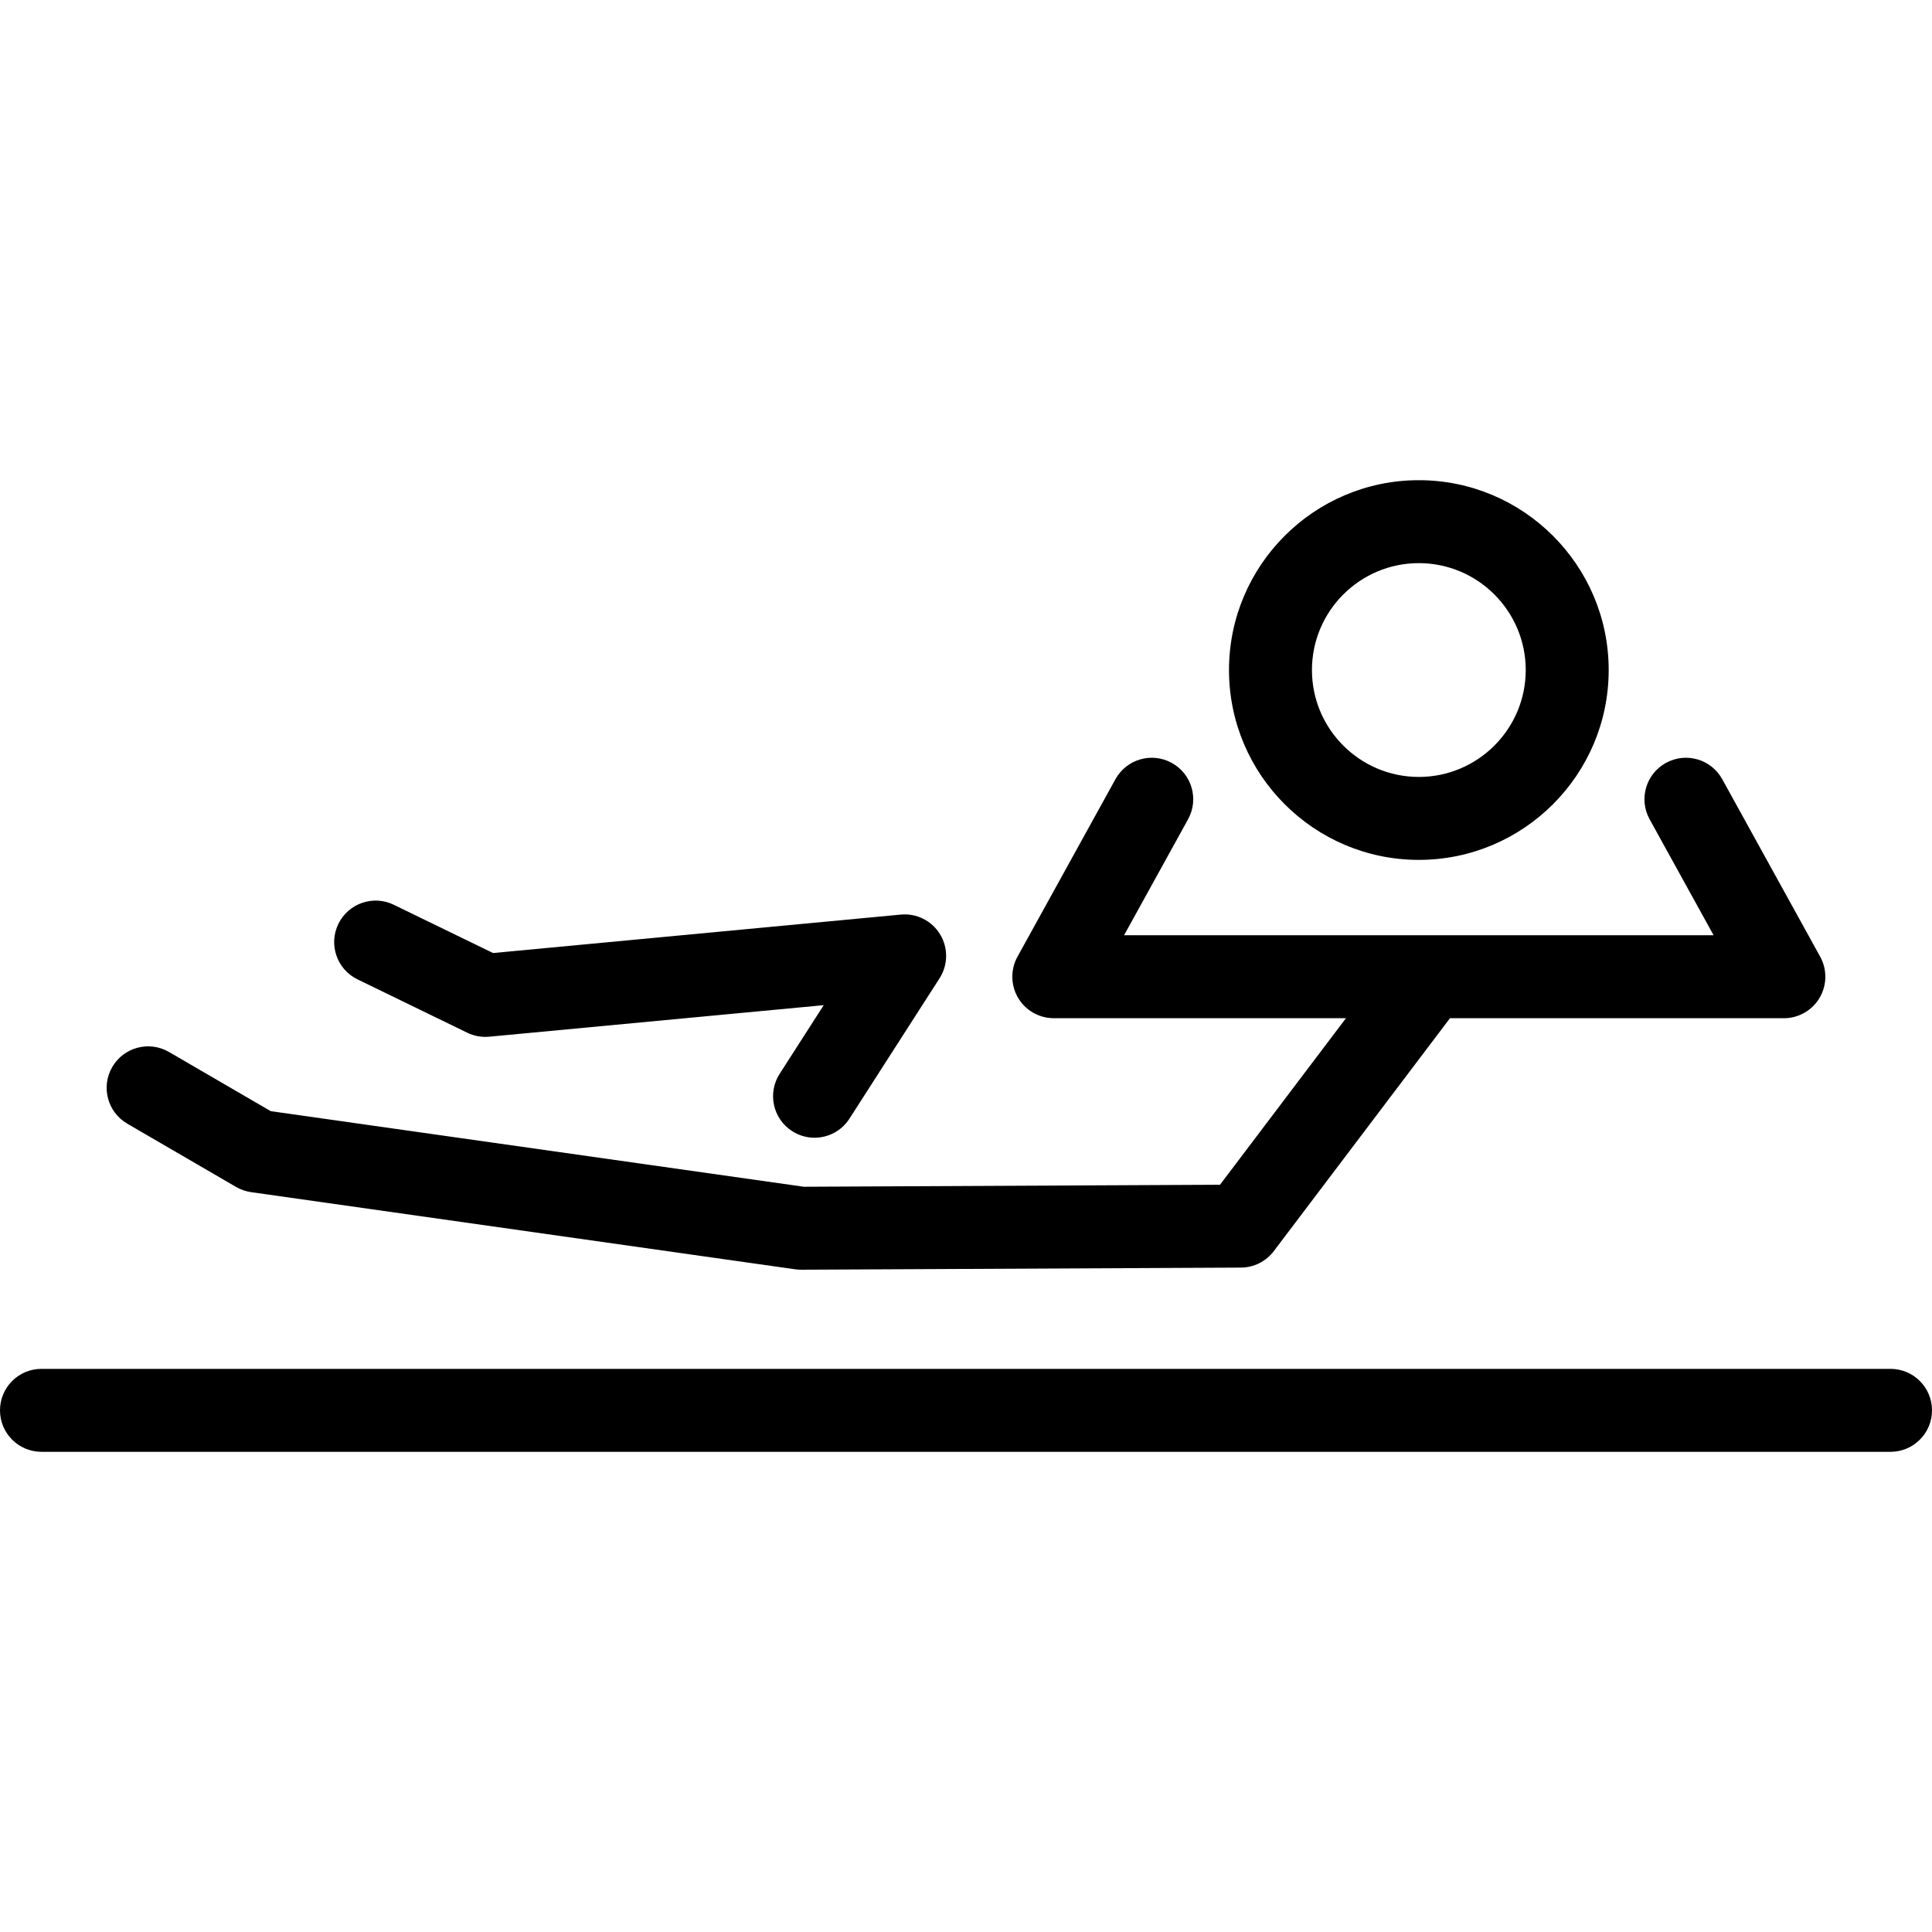
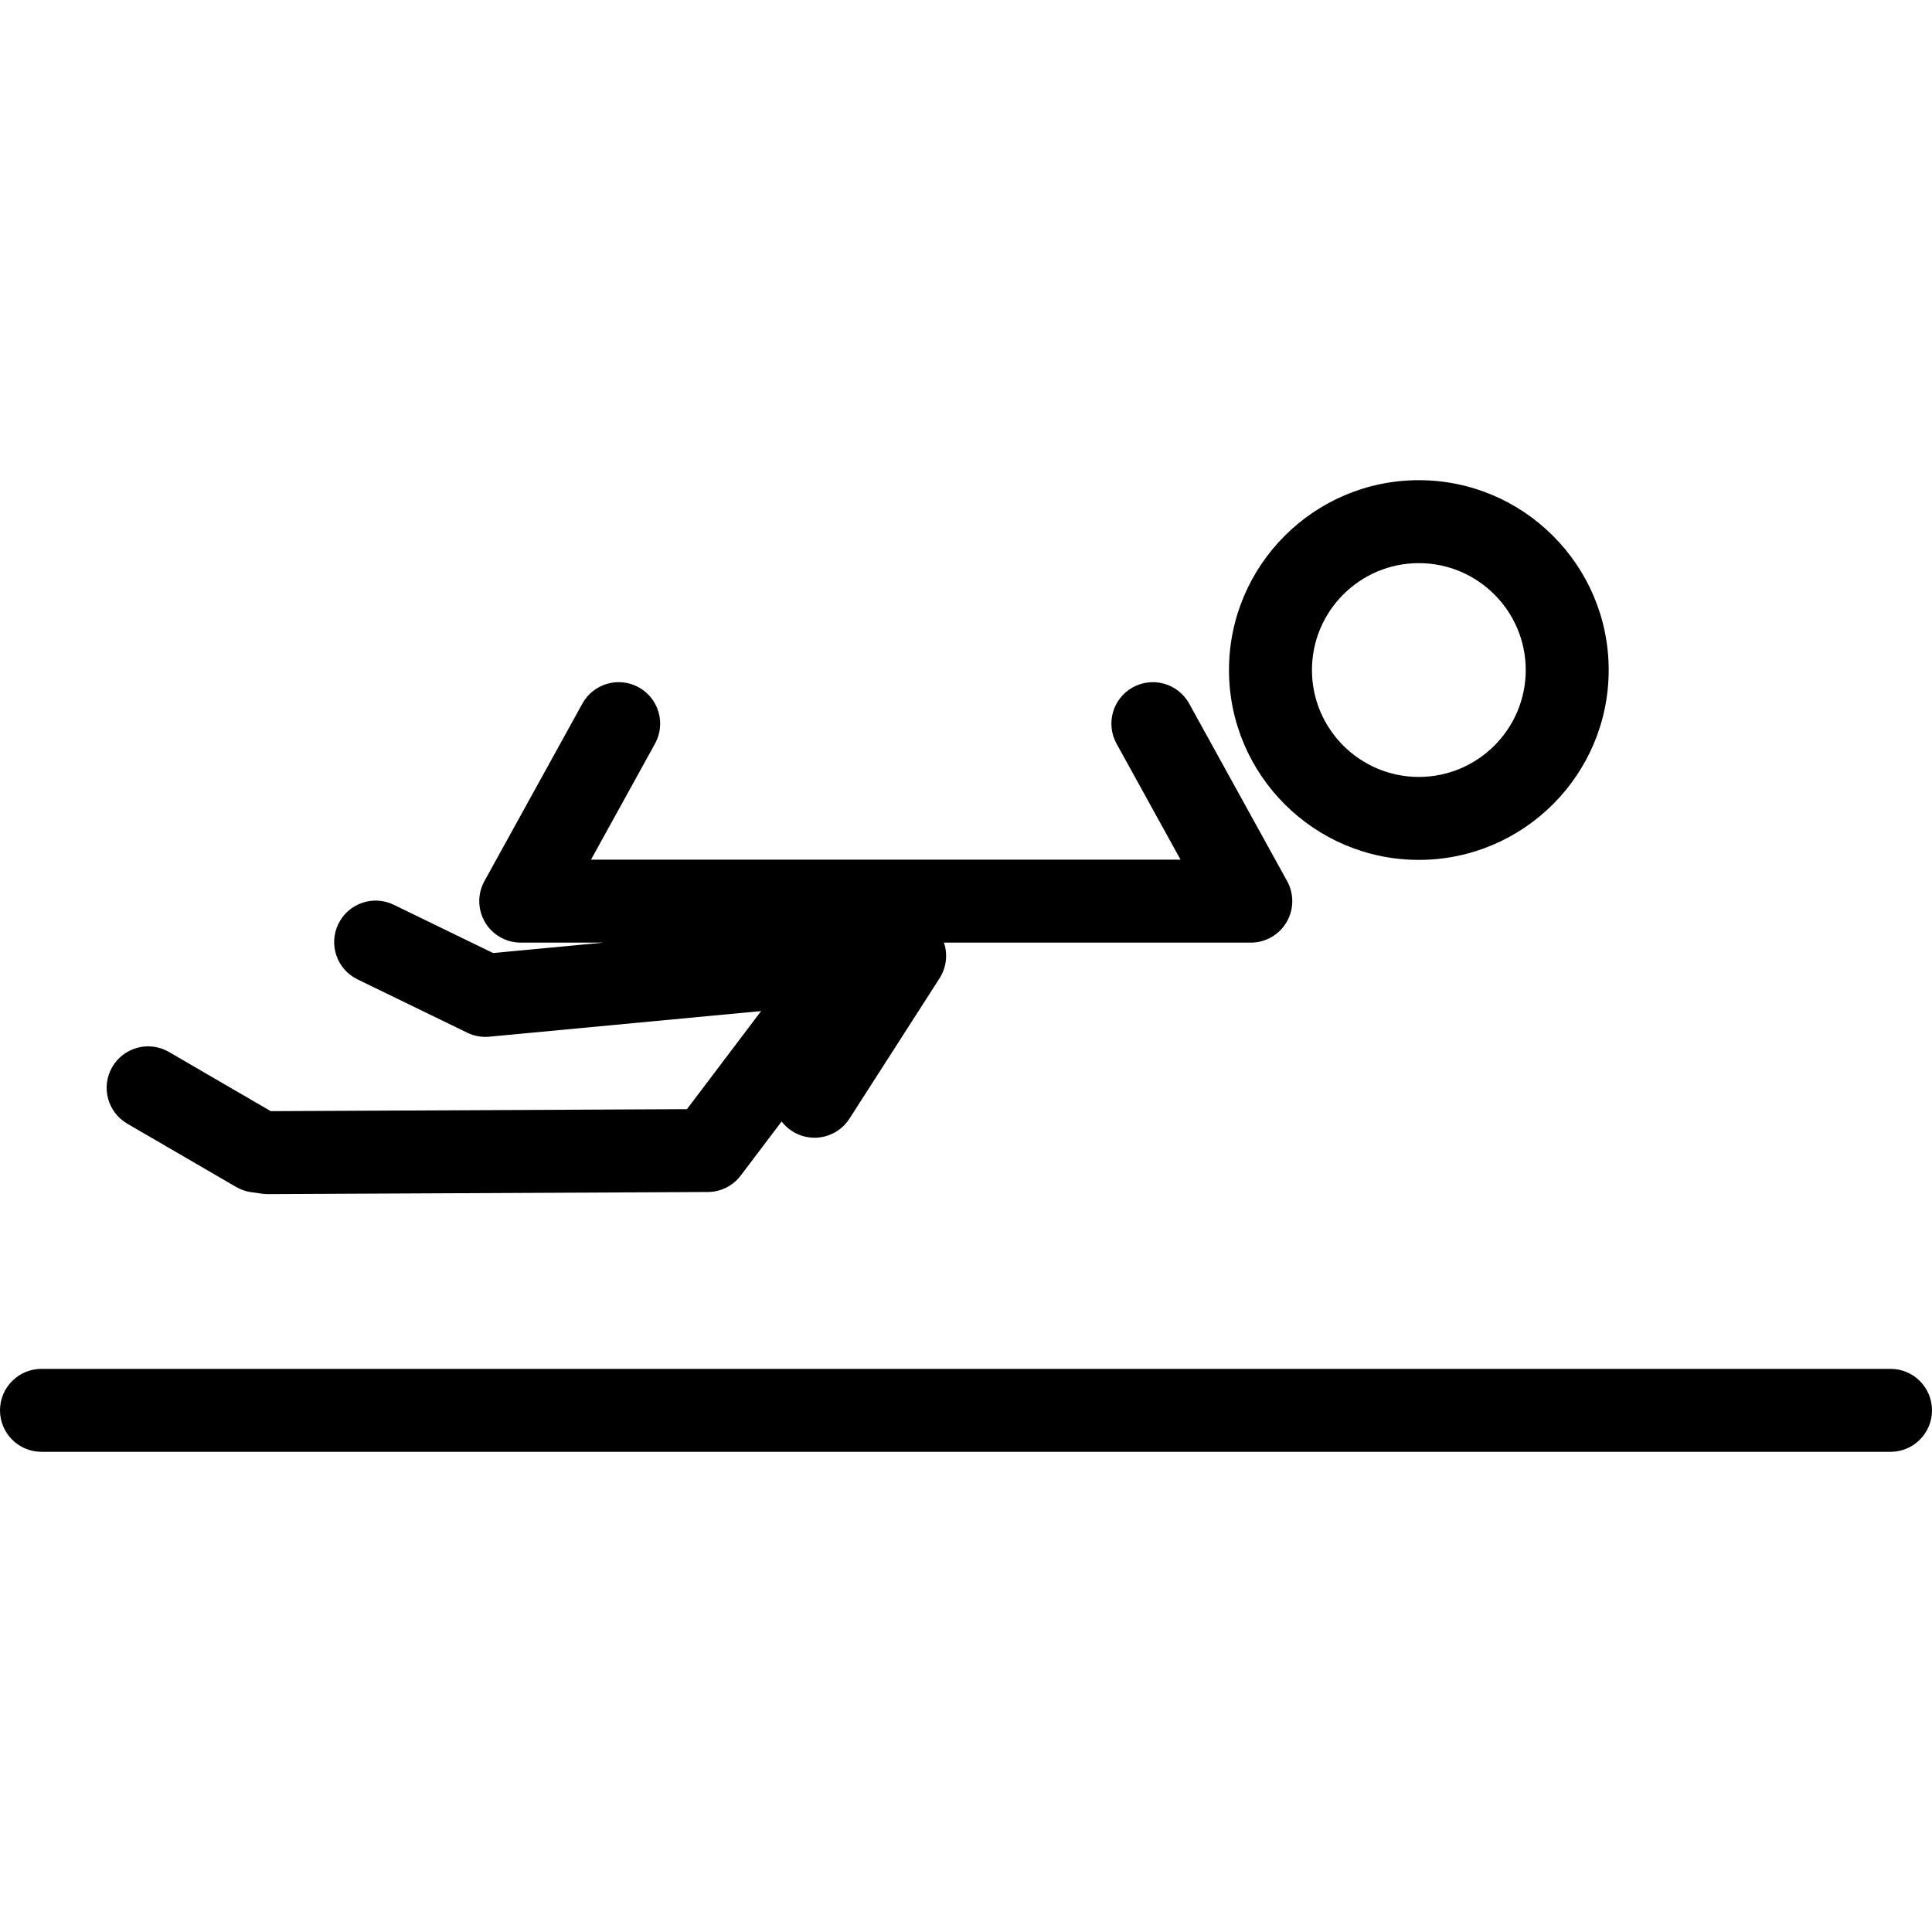
<svg xmlns="http://www.w3.org/2000/svg" fill="#000000" height="800px" width="800px" version="1.1" id="Capa_1" viewBox="0 0 419.257 419.257" xml:space="preserve">
-   <path d="M307.896,186.601c22.717,0,41.199-18.481,41.199-41.198s-18.482-41.198-41.199-41.198  c-22.715,0-41.195,18.481-41.195,41.198S285.181,186.601,307.896,186.601z M307.896,122.204c12.792,0,23.199,10.406,23.199,23.198  s-10.407,23.198-23.199,23.198c-12.79,0-23.195-10.406-23.195-23.198S295.106,122.204,307.896,122.204z M24.364,231.541  c2.499-4.297,8.008-5.755,12.304-3.256l22.088,12.844l115.678,16.404l90.314-0.434l27.337-36.143h-63.158  c-1.359,0.025-2.725-0.228-4.019-0.826c-0.172-0.079-0.341-0.164-0.507-0.254c-0.003-0.002-0.006-0.003-0.009-0.005  c-0.001-0.001-0.002-0.001-0.004-0.002c-0.019-0.011-0.038-0.021-0.057-0.031c-1.608-0.888-2.838-2.195-3.628-3.71  c-0.499-0.952-0.833-2.006-0.962-3.12c-0.116-0.979-0.071-1.983,0.145-2.971c0.203-0.934,0.55-1.813,1.018-2.613l21.155-38.334  c2.402-4.352,7.876-5.932,12.229-3.531c4.352,2.401,5.933,7.877,3.531,12.229l-13.89,25.169h66.16c0.064,0,0.127,0,0.192,0h61.584  l-13.888-25.17c-2.401-4.352-0.82-9.826,3.532-12.228c4.352-2.403,9.827-0.82,12.228,3.532l21.154,38.337  c0.457,0.783,0.799,1.643,1.003,2.553c0.23,1.021,0.276,2.063,0.15,3.076c-0.132,1.088-0.459,2.115-0.944,3.048  c-0.79,1.525-2.024,2.842-3.641,3.733c-0.019,0.011-0.038,0.021-0.057,0.031c-0.001,0-0.003,0.002-0.005,0.002  c-0.002,0.002-0.005,0.003-0.007,0.005c-0.174,0.094-0.351,0.183-0.531,0.265c-1.288,0.591-2.649,0.854-3.995,0.815h-72.209  l-38.234,50.55c-1.692,2.237-4.33,3.558-7.135,3.571l-95.421,0.458c-0.015,0-0.029,0-0.043,0c-0.423,0-0.845-0.029-1.264-0.089  L54.488,258.704c-1.149-0.163-2.257-0.547-3.26-1.131L27.62,243.846C23.323,241.347,21.865,235.838,24.364,231.541z   M419.257,306.053c0,4.971-4.029,9-9,9H9c-4.971,0-9-4.029-9-9s4.029-9,9-9h401.257  C415.228,297.053,419.257,301.082,419.257,306.053z M73.423,200.503c2.173-4.473,7.558-6.337,12.029-4.161l21.549,10.473  l88.47-8.342c3.432-0.332,6.741,1.339,8.531,4.278c1.791,2.941,1.748,6.646-0.113,9.544l-19.554,30.46  c-1.719,2.678-4.62,4.139-7.582,4.139c-1.665,0-3.349-0.461-4.854-1.428c-4.183-2.685-5.397-8.252-2.712-12.436l9.566-14.901  l-72.575,6.843c-1.642,0.161-3.295-0.145-4.779-0.865l-23.817-11.575C73.113,210.358,71.25,204.973,73.423,200.503z" />
+   <path d="M307.896,186.601c22.717,0,41.199-18.481,41.199-41.198s-18.482-41.198-41.199-41.198  c-22.715,0-41.195,18.481-41.195,41.198S285.181,186.601,307.896,186.601z M307.896,122.204c12.792,0,23.199,10.406,23.199,23.198  s-10.407,23.198-23.199,23.198c-12.79,0-23.195-10.406-23.195-23.198S295.106,122.204,307.896,122.204z M24.364,231.541  c2.499-4.297,8.008-5.755,12.304-3.256l22.088,12.844l90.314-0.434l27.337-36.143h-63.158  c-1.359,0.025-2.725-0.228-4.019-0.826c-0.172-0.079-0.341-0.164-0.507-0.254c-0.003-0.002-0.006-0.003-0.009-0.005  c-0.001-0.001-0.002-0.001-0.004-0.002c-0.019-0.011-0.038-0.021-0.057-0.031c-1.608-0.888-2.838-2.195-3.628-3.71  c-0.499-0.952-0.833-2.006-0.962-3.12c-0.116-0.979-0.071-1.983,0.145-2.971c0.203-0.934,0.55-1.813,1.018-2.613l21.155-38.334  c2.402-4.352,7.876-5.932,12.229-3.531c4.352,2.401,5.933,7.877,3.531,12.229l-13.89,25.169h66.16c0.064,0,0.127,0,0.192,0h61.584  l-13.888-25.17c-2.401-4.352-0.82-9.826,3.532-12.228c4.352-2.403,9.827-0.82,12.228,3.532l21.154,38.337  c0.457,0.783,0.799,1.643,1.003,2.553c0.23,1.021,0.276,2.063,0.15,3.076c-0.132,1.088-0.459,2.115-0.944,3.048  c-0.79,1.525-2.024,2.842-3.641,3.733c-0.019,0.011-0.038,0.021-0.057,0.031c-0.001,0-0.003,0.002-0.005,0.002  c-0.002,0.002-0.005,0.003-0.007,0.005c-0.174,0.094-0.351,0.183-0.531,0.265c-1.288,0.591-2.649,0.854-3.995,0.815h-72.209  l-38.234,50.55c-1.692,2.237-4.33,3.558-7.135,3.571l-95.421,0.458c-0.015,0-0.029,0-0.043,0c-0.423,0-0.845-0.029-1.264-0.089  L54.488,258.704c-1.149-0.163-2.257-0.547-3.26-1.131L27.62,243.846C23.323,241.347,21.865,235.838,24.364,231.541z   M419.257,306.053c0,4.971-4.029,9-9,9H9c-4.971,0-9-4.029-9-9s4.029-9,9-9h401.257  C415.228,297.053,419.257,301.082,419.257,306.053z M73.423,200.503c2.173-4.473,7.558-6.337,12.029-4.161l21.549,10.473  l88.47-8.342c3.432-0.332,6.741,1.339,8.531,4.278c1.791,2.941,1.748,6.646-0.113,9.544l-19.554,30.46  c-1.719,2.678-4.62,4.139-7.582,4.139c-1.665,0-3.349-0.461-4.854-1.428c-4.183-2.685-5.397-8.252-2.712-12.436l9.566-14.901  l-72.575,6.843c-1.642,0.161-3.295-0.145-4.779-0.865l-23.817-11.575C73.113,210.358,71.25,204.973,73.423,200.503z" />
</svg>